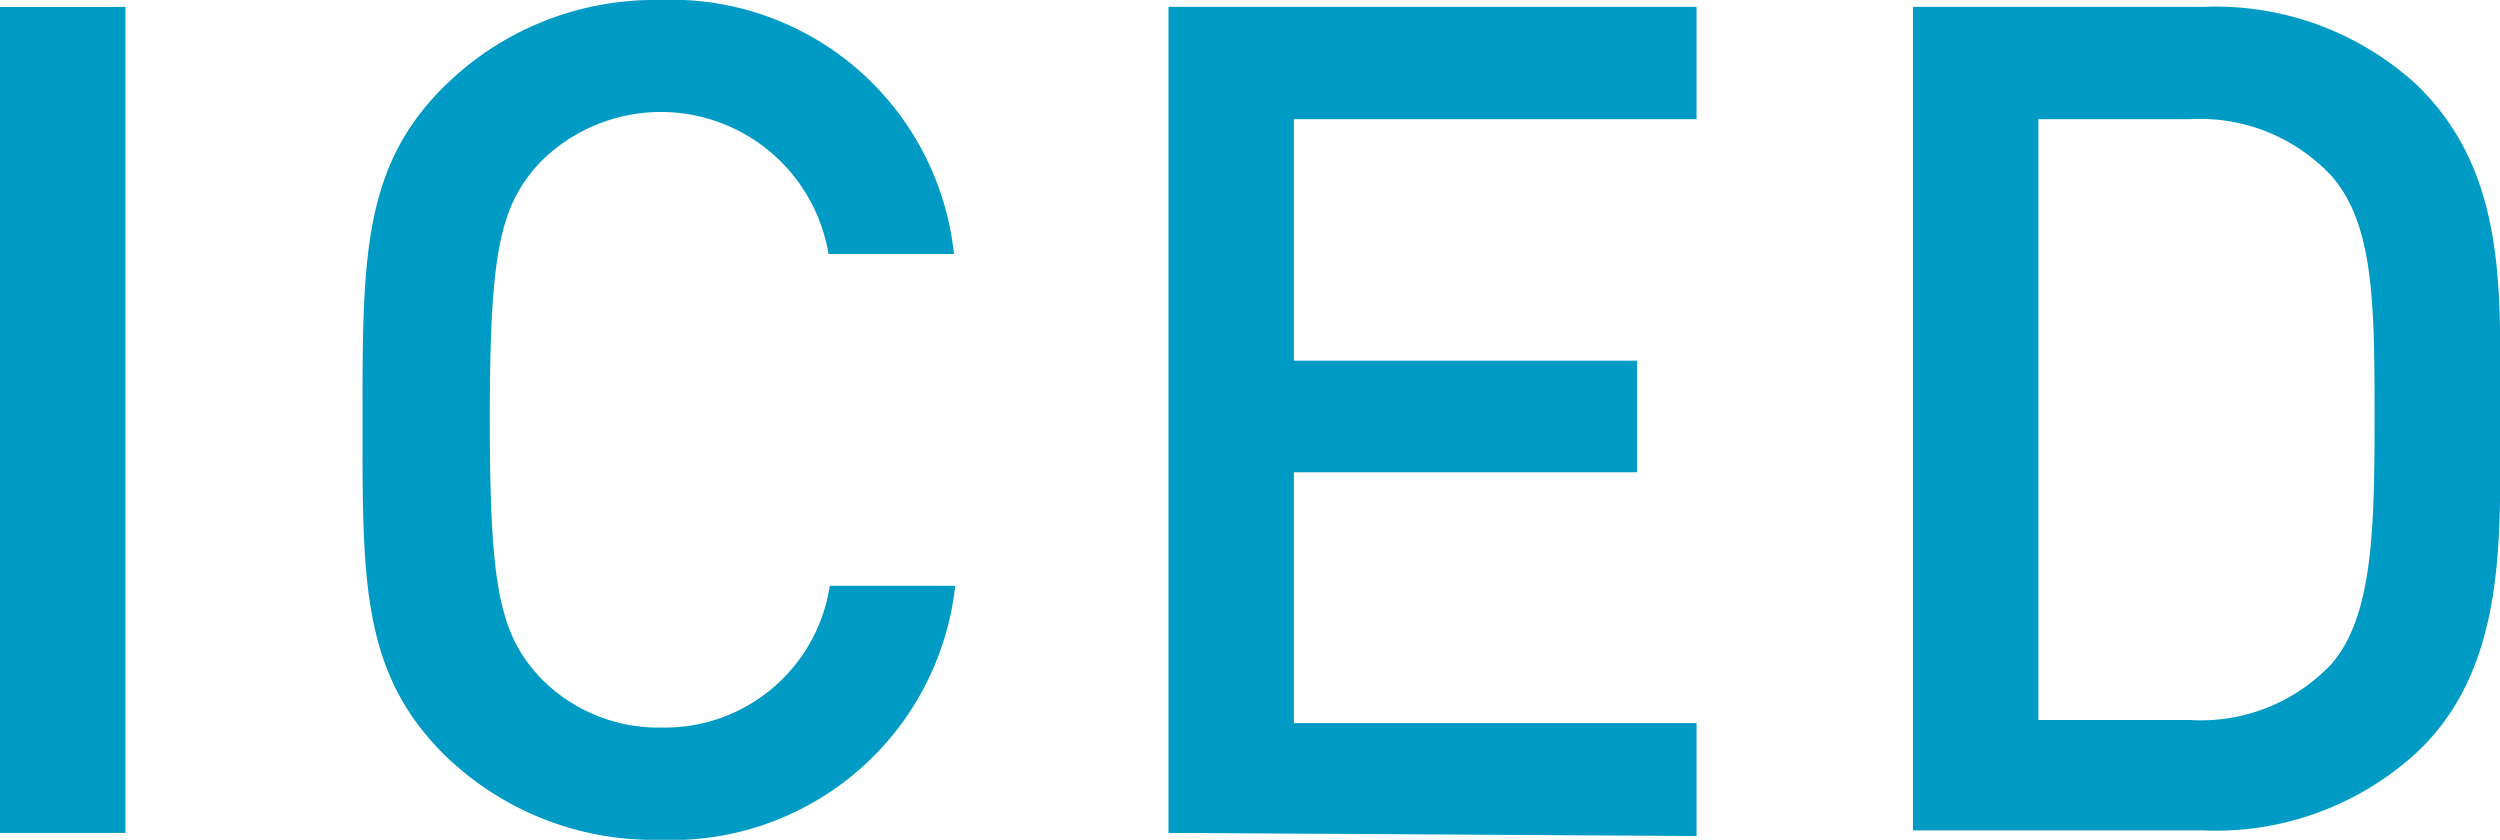
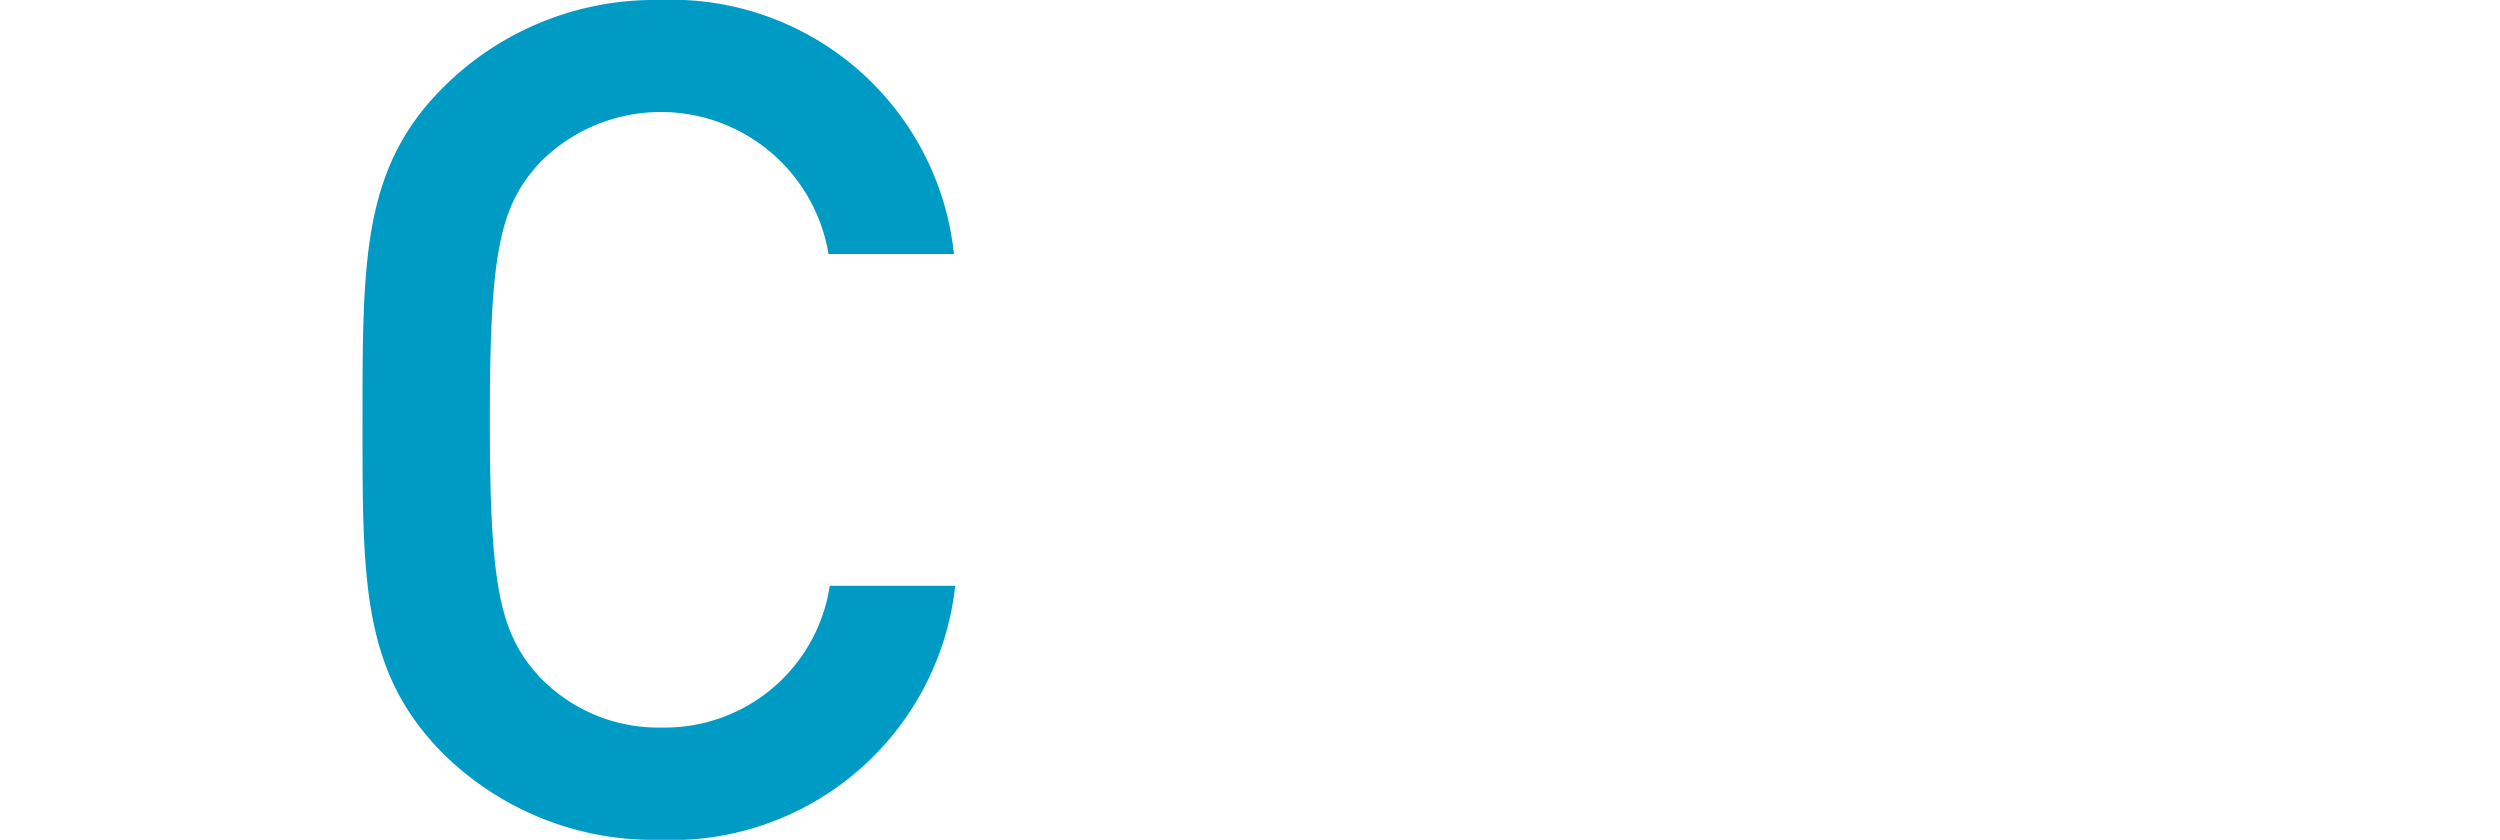
<svg xmlns="http://www.w3.org/2000/svg" viewBox="0 0 39.86 13.39">
  <defs>
    <style>.cls-1{fill:#009bc5;}</style>
  </defs>
  <g id="レイヤー_2" data-name="レイヤー 2">
    <g id="コンテンツ">
-       <path class="cls-1" d="M0,13.28V.11H2V13.28Z" />
      <path class="cls-1" d="M10.51,13.39A4.77,4.77,0,0,1,7.05,12C5.76,10.69,5.78,9.23,5.78,6.69s0-4,1.27-5.28A4.77,4.77,0,0,1,10.51,0a4.53,4.53,0,0,1,4.7,4.05h-2a2.71,2.71,0,0,0-4.6-1.46c-.65.7-.8,1.46-.8,4.1s.15,3.41.8,4.11a2.62,2.62,0,0,0,1.94.8,2.66,2.66,0,0,0,2.68-2.26h2A4.55,4.55,0,0,1,10.51,13.39Z" />
-       <path class="cls-1" d="M18.63,13.28V.11h8.42V1.9H20.63V5.75H26.1V7.53H20.63v4h6.42v1.8Z" />
-       <path class="cls-1" d="M38.53,12a4.74,4.74,0,0,1-3.41,1.24H30.5V.11h4.62a4.74,4.74,0,0,1,3.41,1.24C40,2.77,39.86,4.7,39.86,6.6S40,10.62,38.53,12ZM37.16,2.79a2.87,2.87,0,0,0-2.24-.89H32.5v9.58h2.42a2.86,2.86,0,0,0,2.24-.88c.68-.76.7-2.19.7-4S37.84,3.55,37.16,2.79Z" />
    </g>
  </g>
</svg>